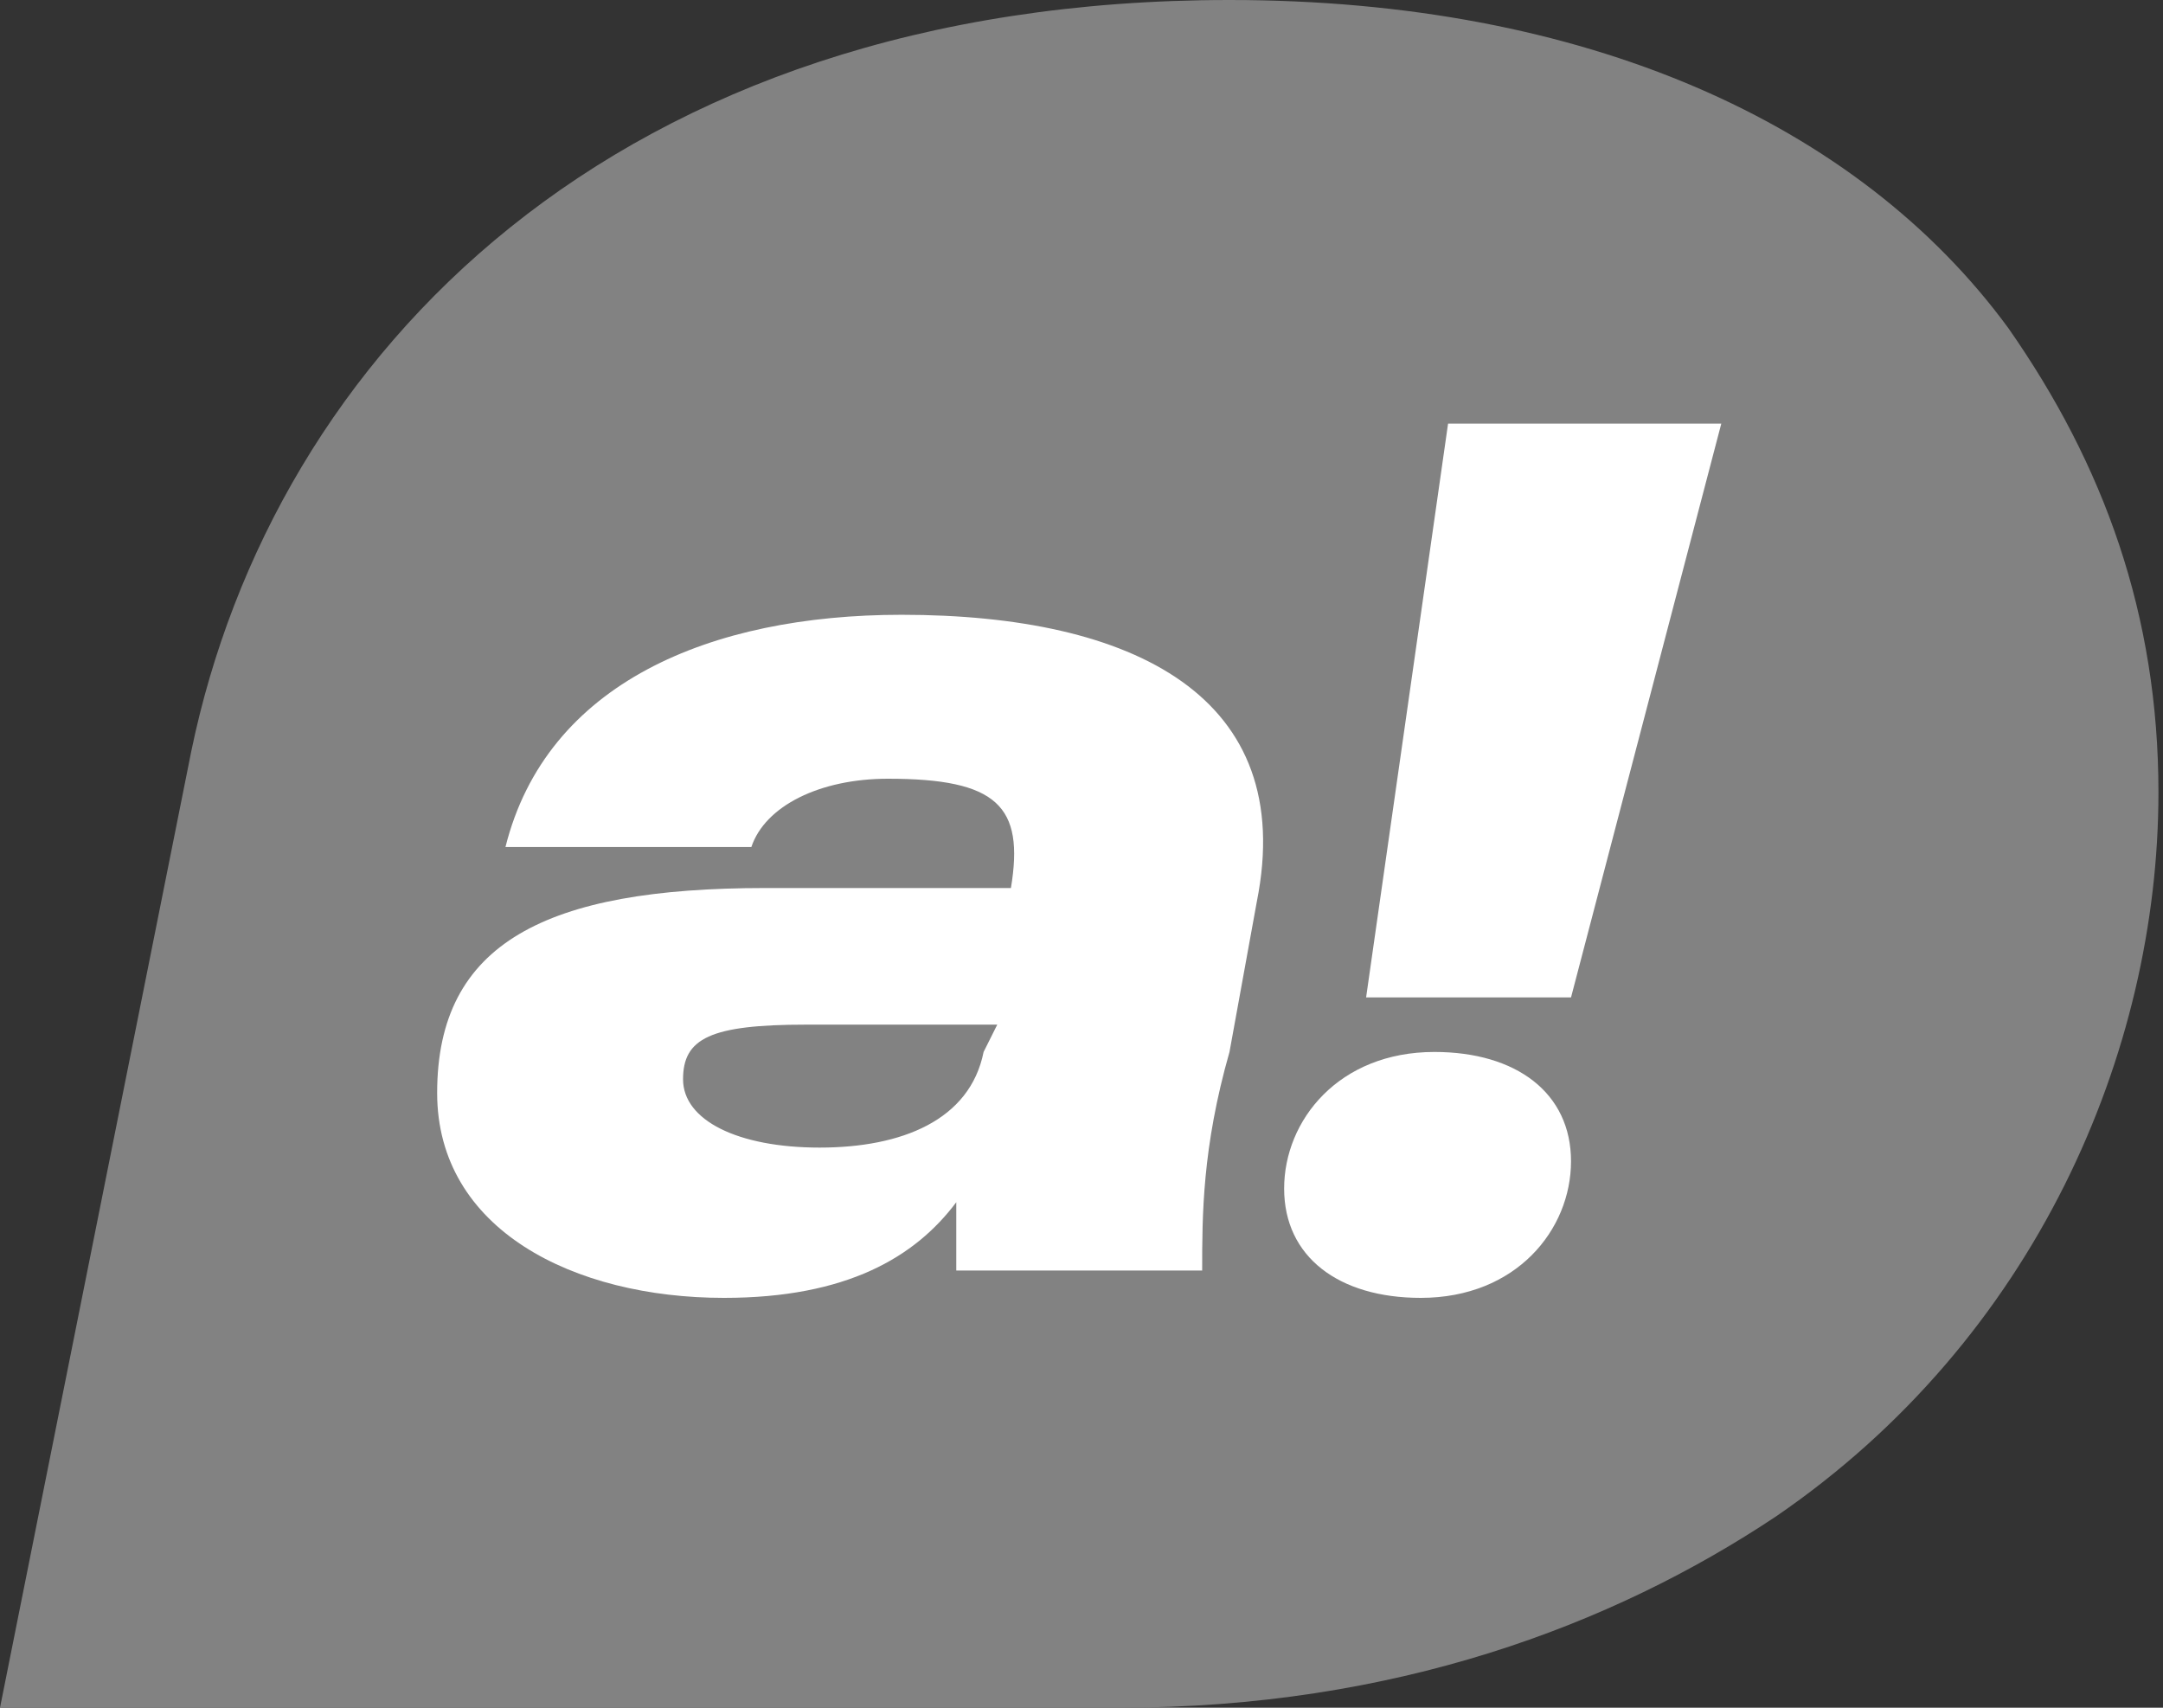
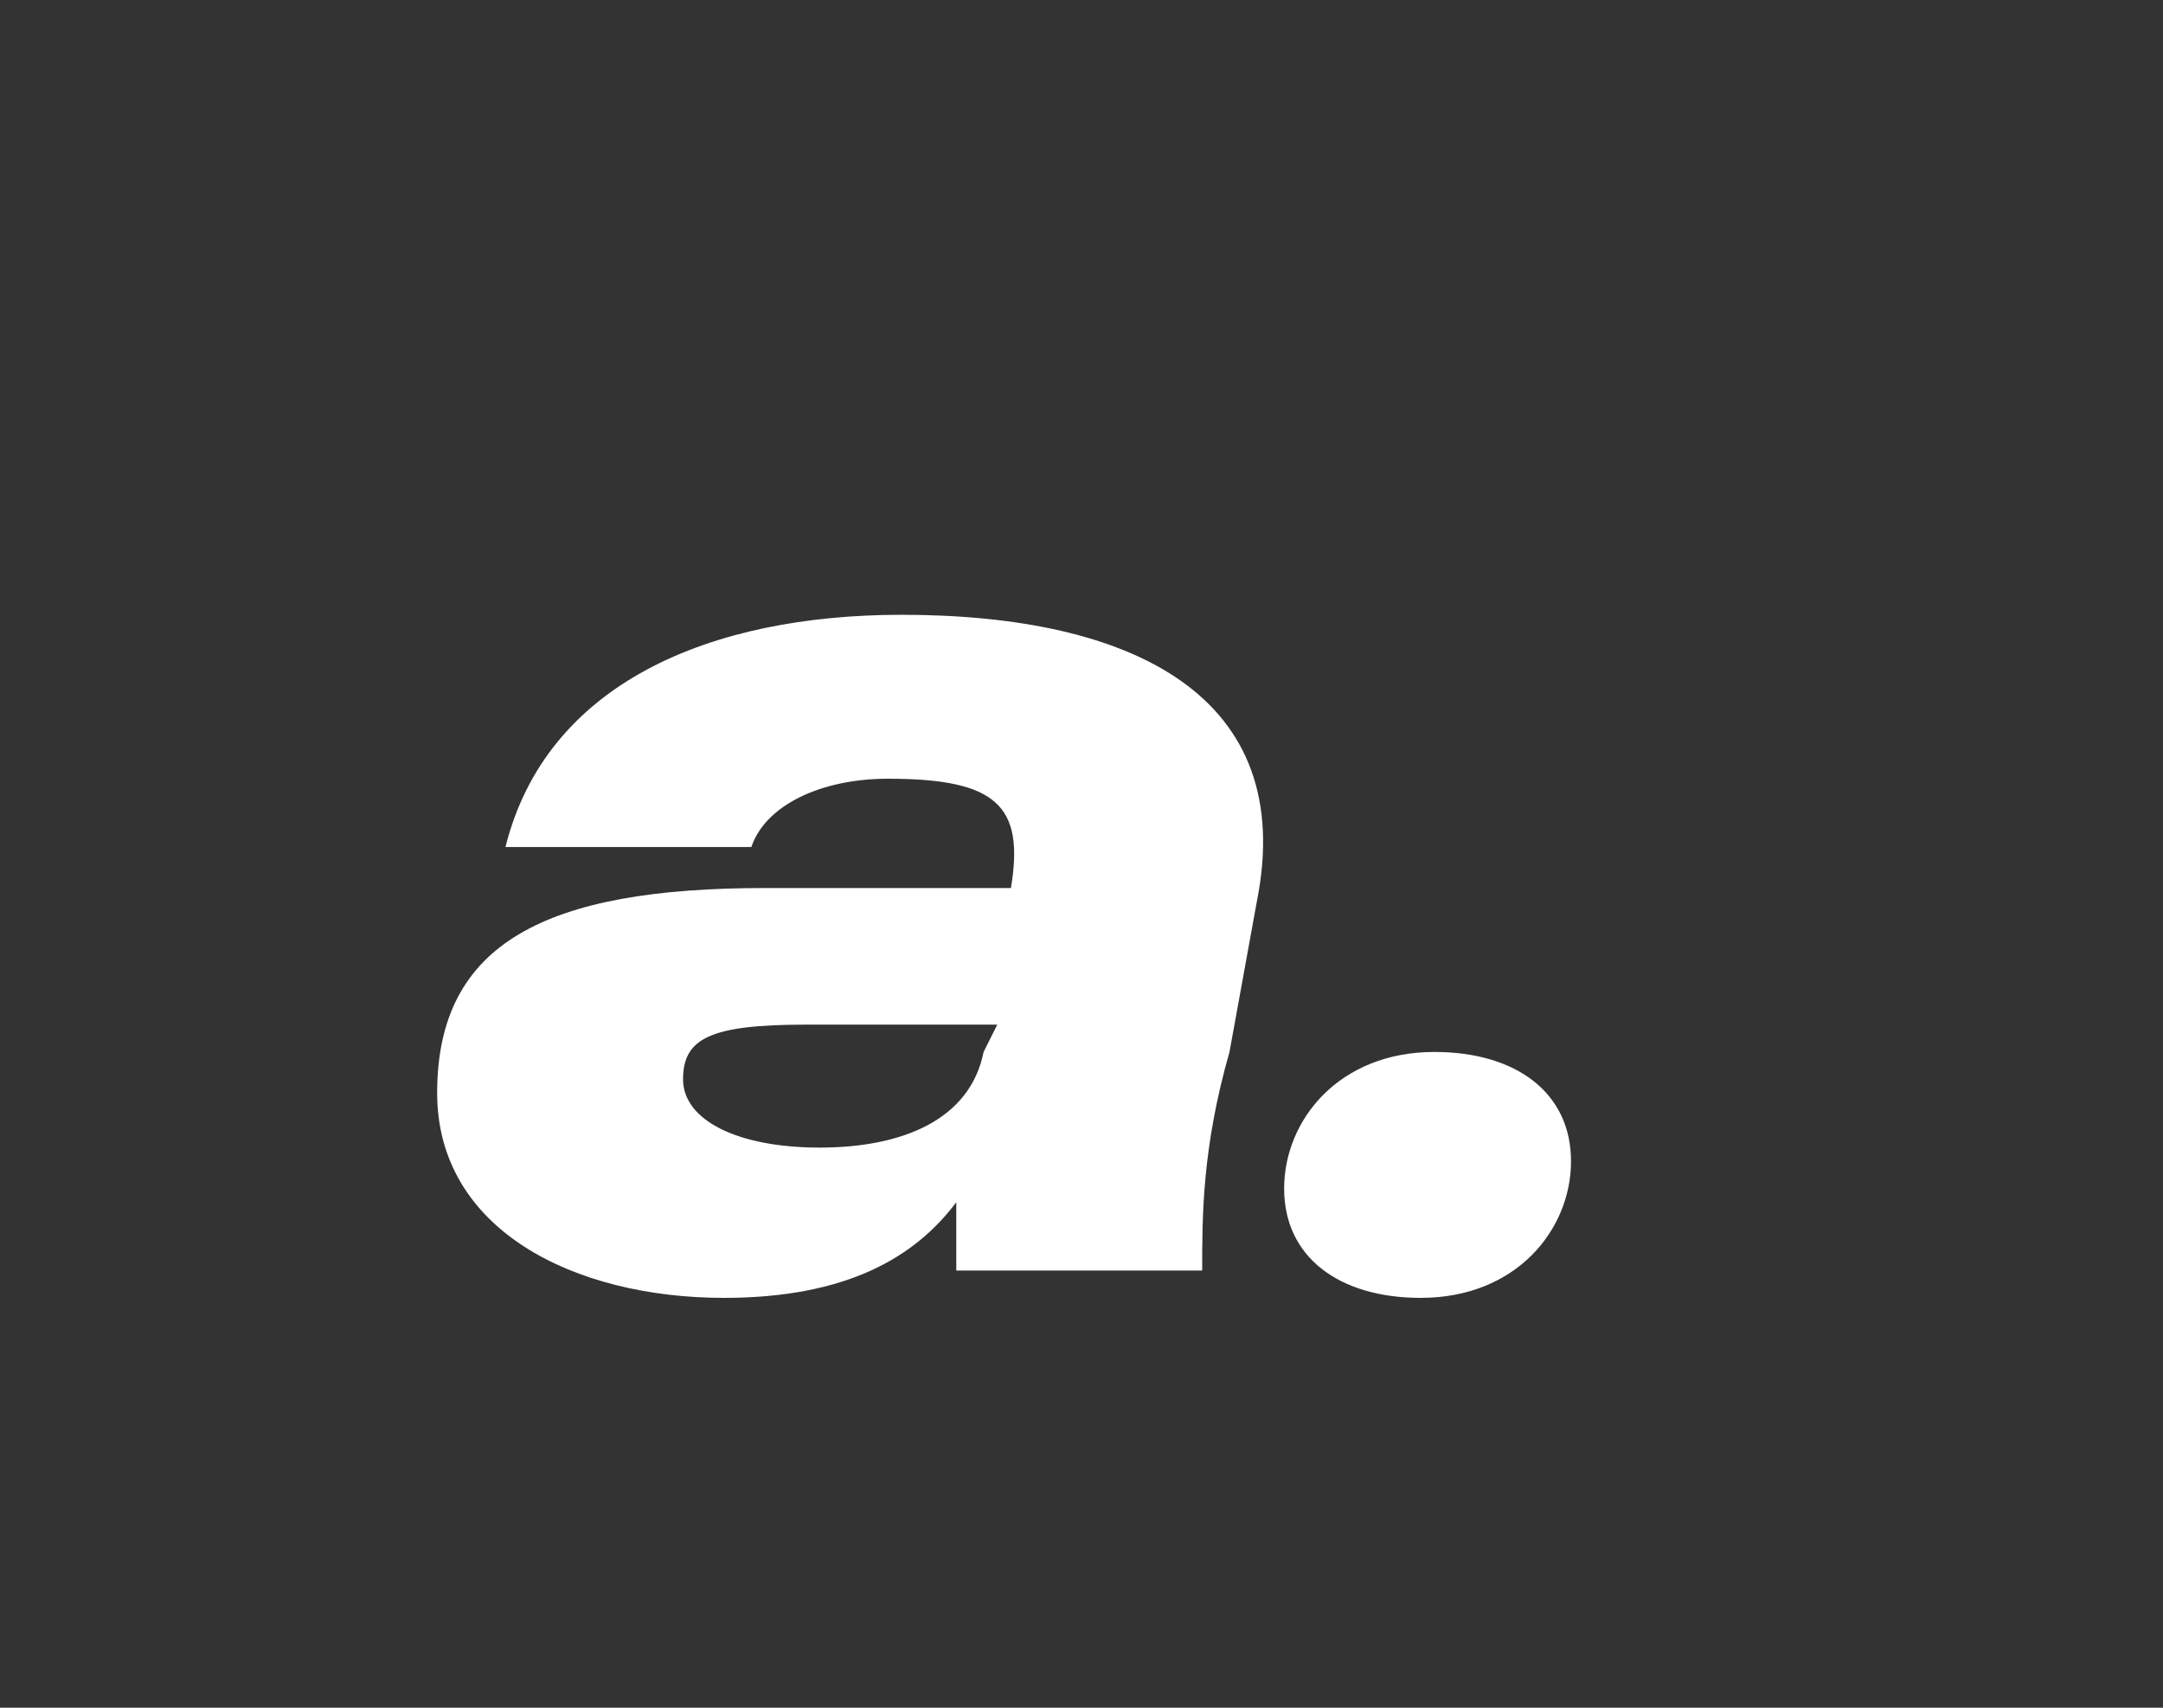
<svg xmlns="http://www.w3.org/2000/svg" width="19" height="15" viewBox="0 0 19 15" fill="none">
  <rect x="0" y="0" width="19" height="15" fill="#333333" stroke="none" />
  <g clip-path="url(#clip0_912_818)">
-     <path d="M17.64 2.88C16.32 1.08 13.92 0 10.8 0C5.4 0 2.4 3.12 1.68 6.6L0 15H9.84C12.24 15 14.16 14.28 15.6 13.32C17.88 11.76 18.96 9.24 18.96 6.96C18.96 5.4 18.48 4.08 17.64 2.88Z" fill="#828282" />
    <path d="M7.92 5.4C6.24 5.4 4.8 6 4.44 7.44H6.6C6.72 7.08 7.2 6.84 7.8 6.84C8.76 6.84 9 7.08 8.88 7.8H6.72C4.8 7.8 3.84 8.28 3.84 9.6C3.84 10.8 5.04 11.4 6.36 11.4C7.44 11.4 8.04 11.04 8.4 10.56C8.4 10.8 8.4 11.04 8.4 11.16H10.56C10.56 10.68 10.56 10.08 10.8 9.24L11.04 7.92C11.4 6.12 9.96 5.4 7.92 5.4ZM8.64 9.24C8.52 9.84 7.92 10.08 7.2 10.08C6.48 10.08 6 9.84 6 9.48C6 9.12 6.24 9 7.08 9H8.76L8.64 9.24Z" fill="white" />
-     <path d="M12.72 3.721L12 8.761H13.8L15.12 3.721H12.72Z" fill="white" />
    <path d="M12.6 9.24C11.76 9.24 11.28 9.84 11.28 10.44C11.28 11.04 11.76 11.4 12.48 11.4C13.32 11.4 13.8 10.8 13.8 10.2C13.8 9.6 13.32 9.24 12.6 9.24Z" fill="white" />
  </g>
  <defs>
    <clipPath id="clip0_912_818">
      <rect width="18.96" height="15" fill="white" />
    </clipPath>
  </defs>
</svg>